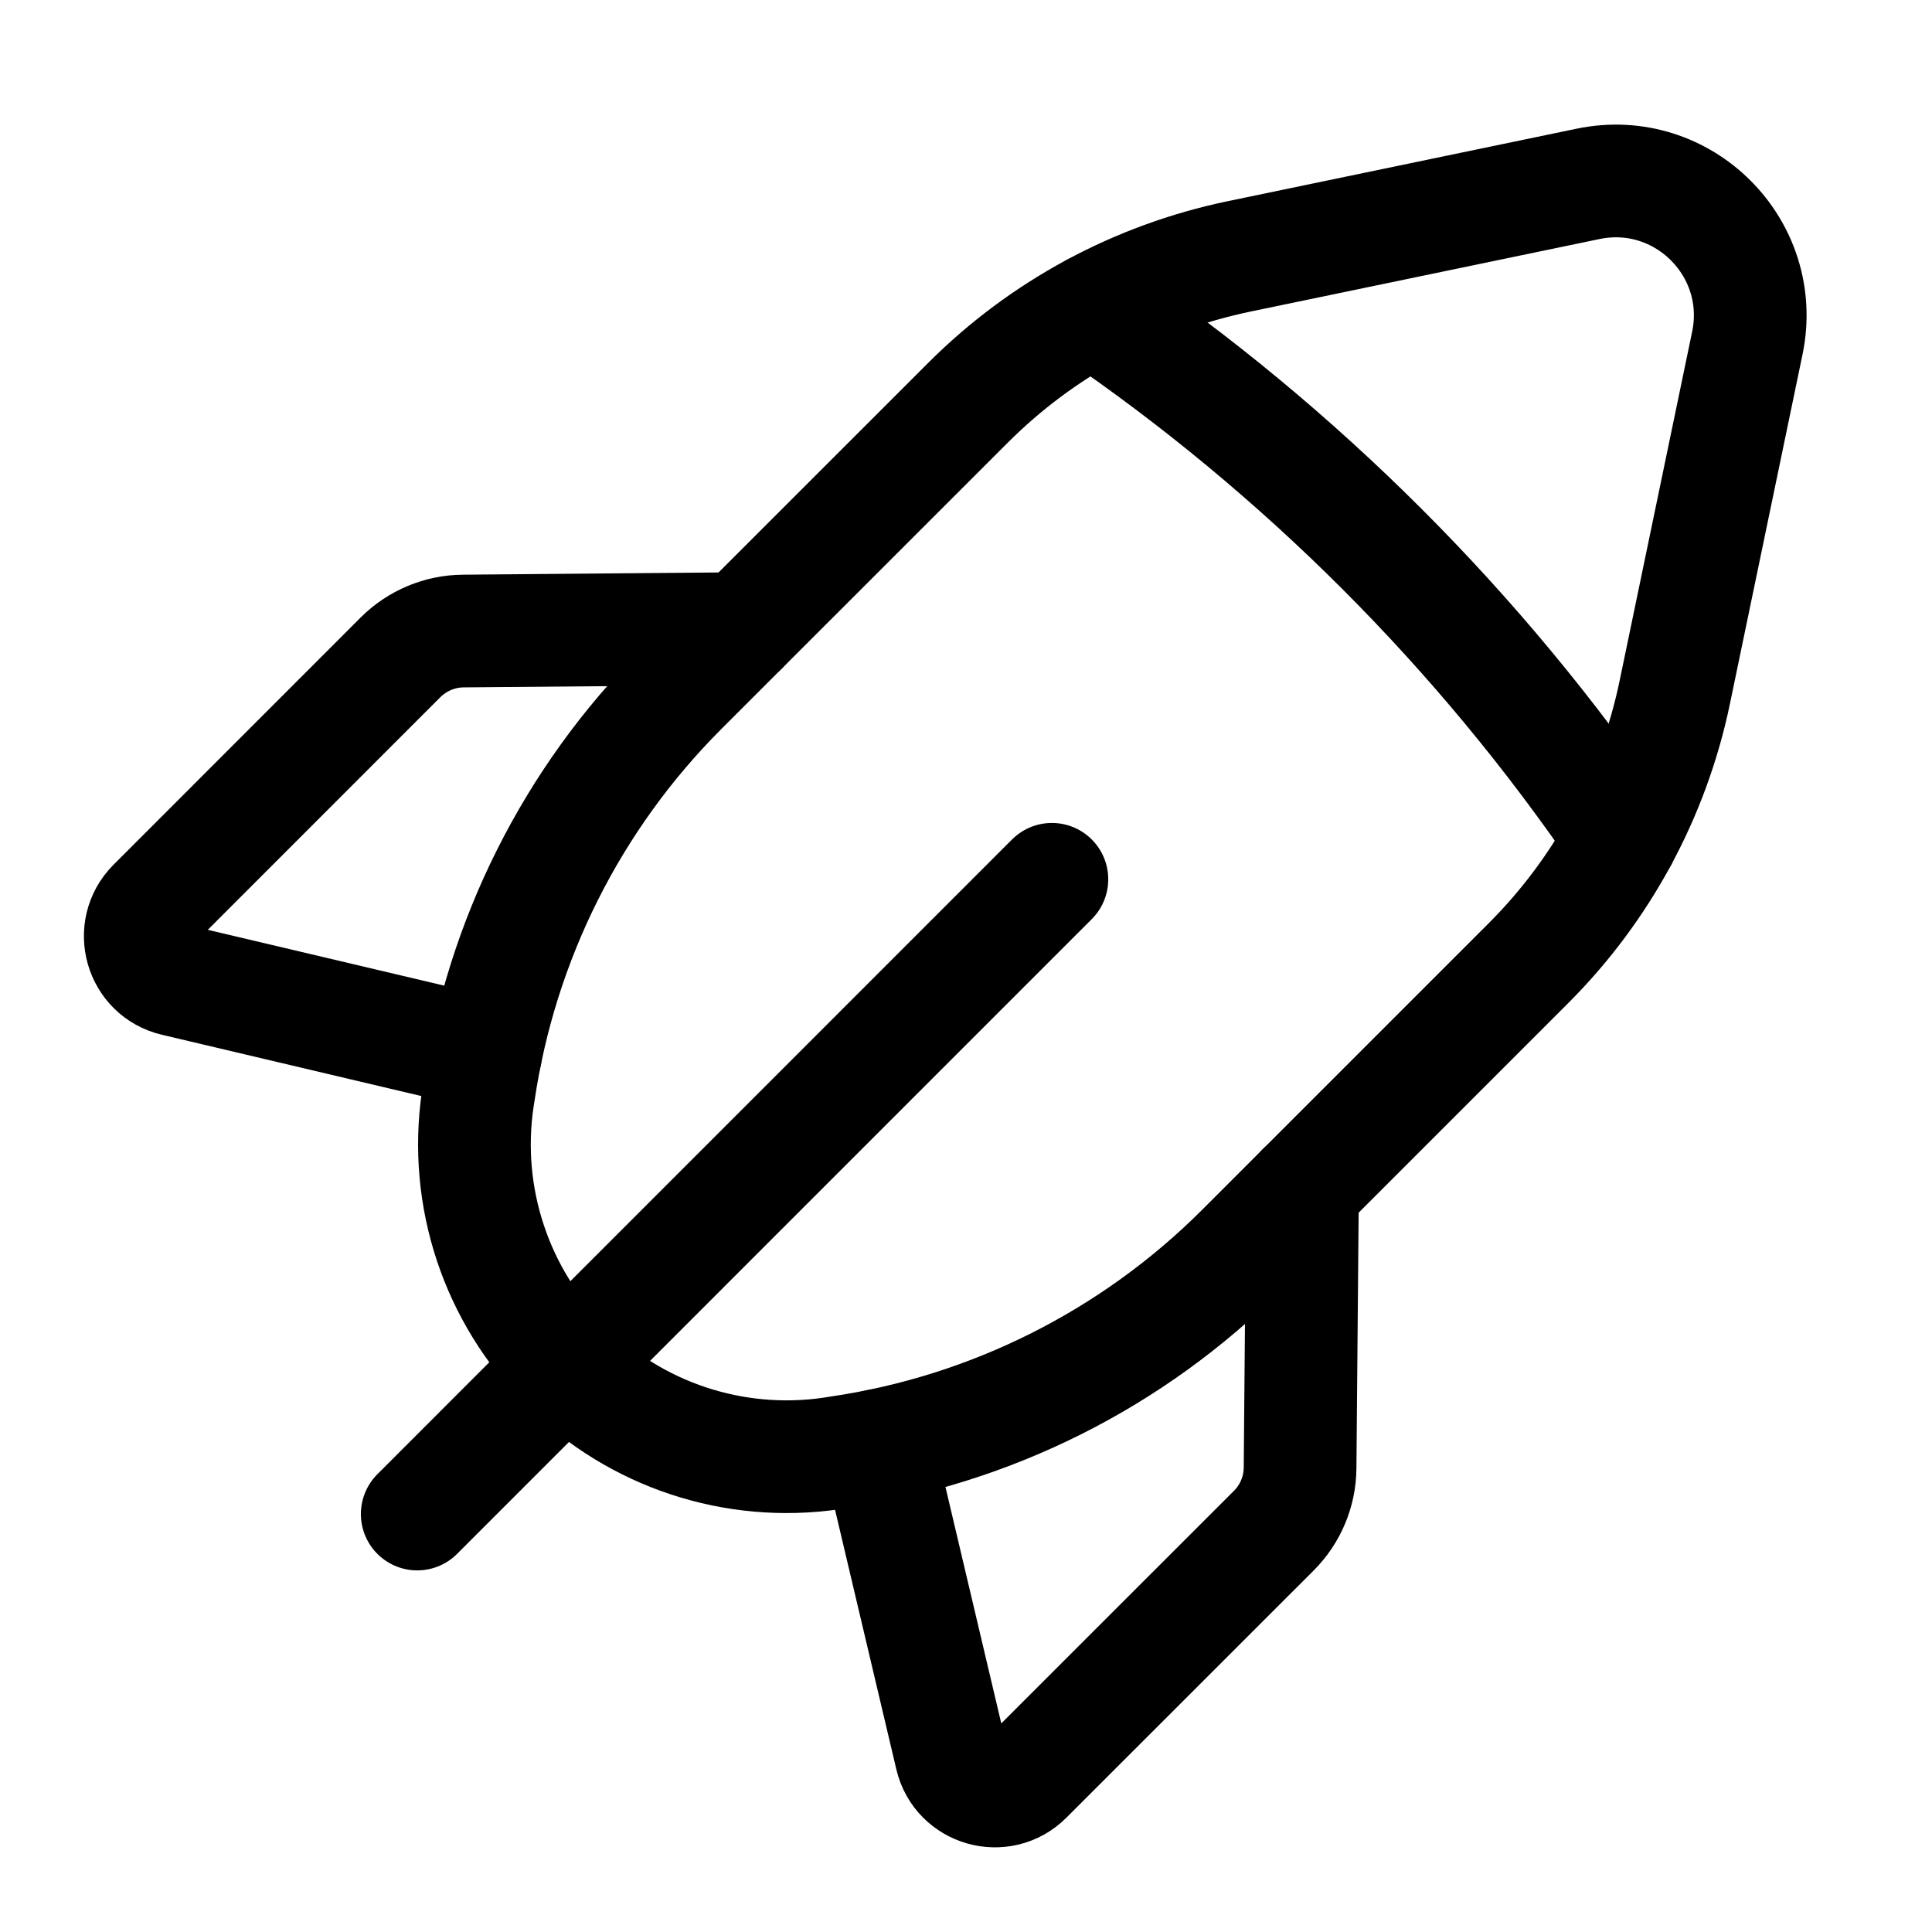
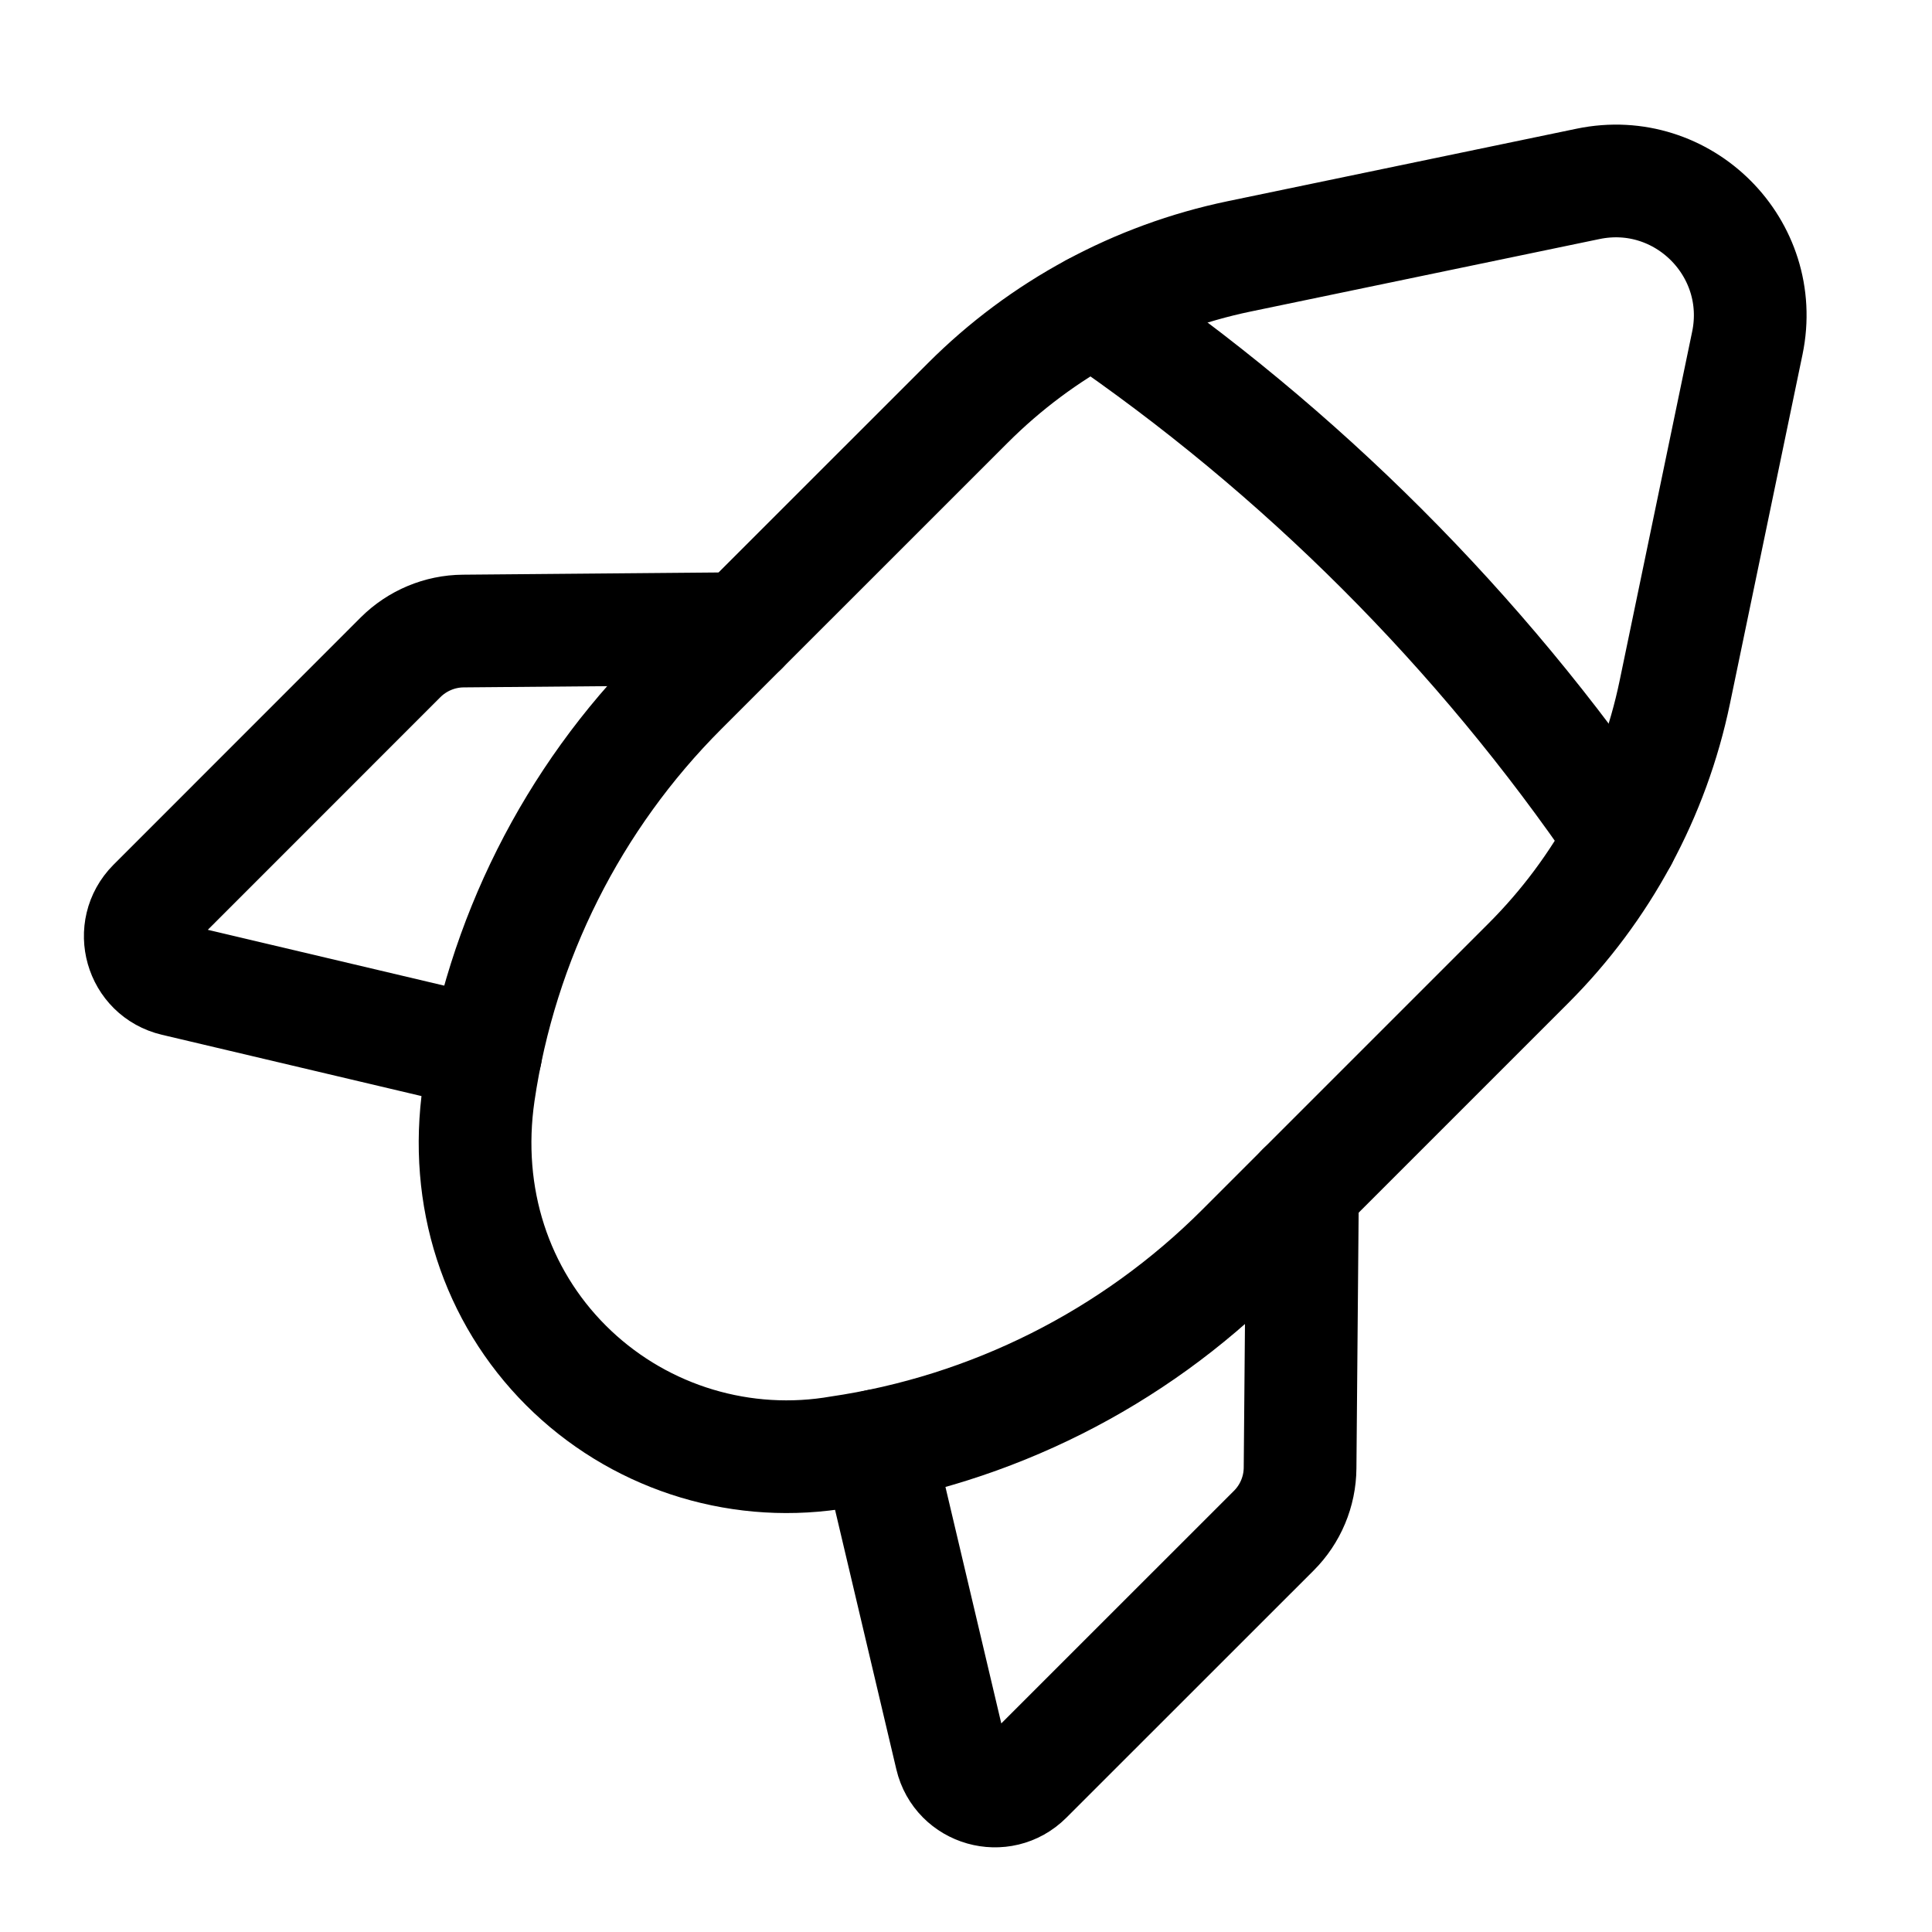
<svg xmlns="http://www.w3.org/2000/svg" fill="none" height="24" viewBox="0 0 24 24" width="24">
  <g>
-     <path d="M13.067 10.923L5.183 18.808" stroke="currentColor" stroke-linecap="round" stroke-linejoin="round" stroke-width="1.4" />
    <path d="M6.034 13.085L2.172 12.173C1.747 12.073 1.598 11.546 1.905 11.237L4.976 8.165C5.183 7.959 5.463 7.841 5.756 7.839L9.218 7.809" stroke="currentColor" stroke-linecap="round" stroke-linejoin="round" stroke-width="1.4" />
-     <path clip-rule="evenodd" d="M20.805 8.598L21.706 4.262C21.951 3.083 20.908 2.039 19.728 2.284L15.392 3.185C14.115 3.451 12.944 4.083 12.023 5.005L8.466 8.561C7.109 9.918 6.226 11.678 5.947 13.577L5.934 13.659C5.758 14.871 6.164 16.094 7.03 16.961V16.961C7.895 17.826 9.119 18.232 10.332 18.055L10.413 18.042C12.312 17.765 14.072 16.88 15.429 15.523L18.985 11.967C19.907 11.046 20.54 9.875 20.805 8.598V8.598Z" fill-rule="evenodd" stroke="currentColor" stroke-linecap="round" stroke-linejoin="round" stroke-width="1.4" />
+     <path clip-rule="evenodd" d="M20.805 8.598L21.706 4.262C21.951 3.083 20.908 2.039 19.728 2.284L15.392 3.185C14.115 3.451 12.944 4.083 12.023 5.005L8.466 8.561C7.109 9.918 6.226 11.678 5.947 13.577C5.758 14.871 6.164 16.094 7.03 16.961V16.961C7.895 17.826 9.119 18.232 10.332 18.055L10.413 18.042C12.312 17.765 14.072 16.88 15.429 15.523L18.985 11.967C19.907 11.046 20.54 9.875 20.805 8.598V8.598Z" fill-rule="evenodd" stroke="currentColor" stroke-linecap="round" stroke-linejoin="round" stroke-width="1.4" />
    <path d="M13.58 3.847C16.157 5.604 18.386 7.833 20.144 10.411" stroke="currentColor" stroke-linecap="round" stroke-linejoin="round" stroke-width="1.4" />
    <path d="M10.904 17.957L11.816 21.819C11.916 22.244 12.444 22.393 12.752 22.085L15.824 19.014C16.03 18.808 16.148 18.528 16.15 18.235L16.18 14.772" stroke="currentColor" stroke-linecap="round" stroke-linejoin="round" stroke-width="1.4" />
  </g>
</svg>